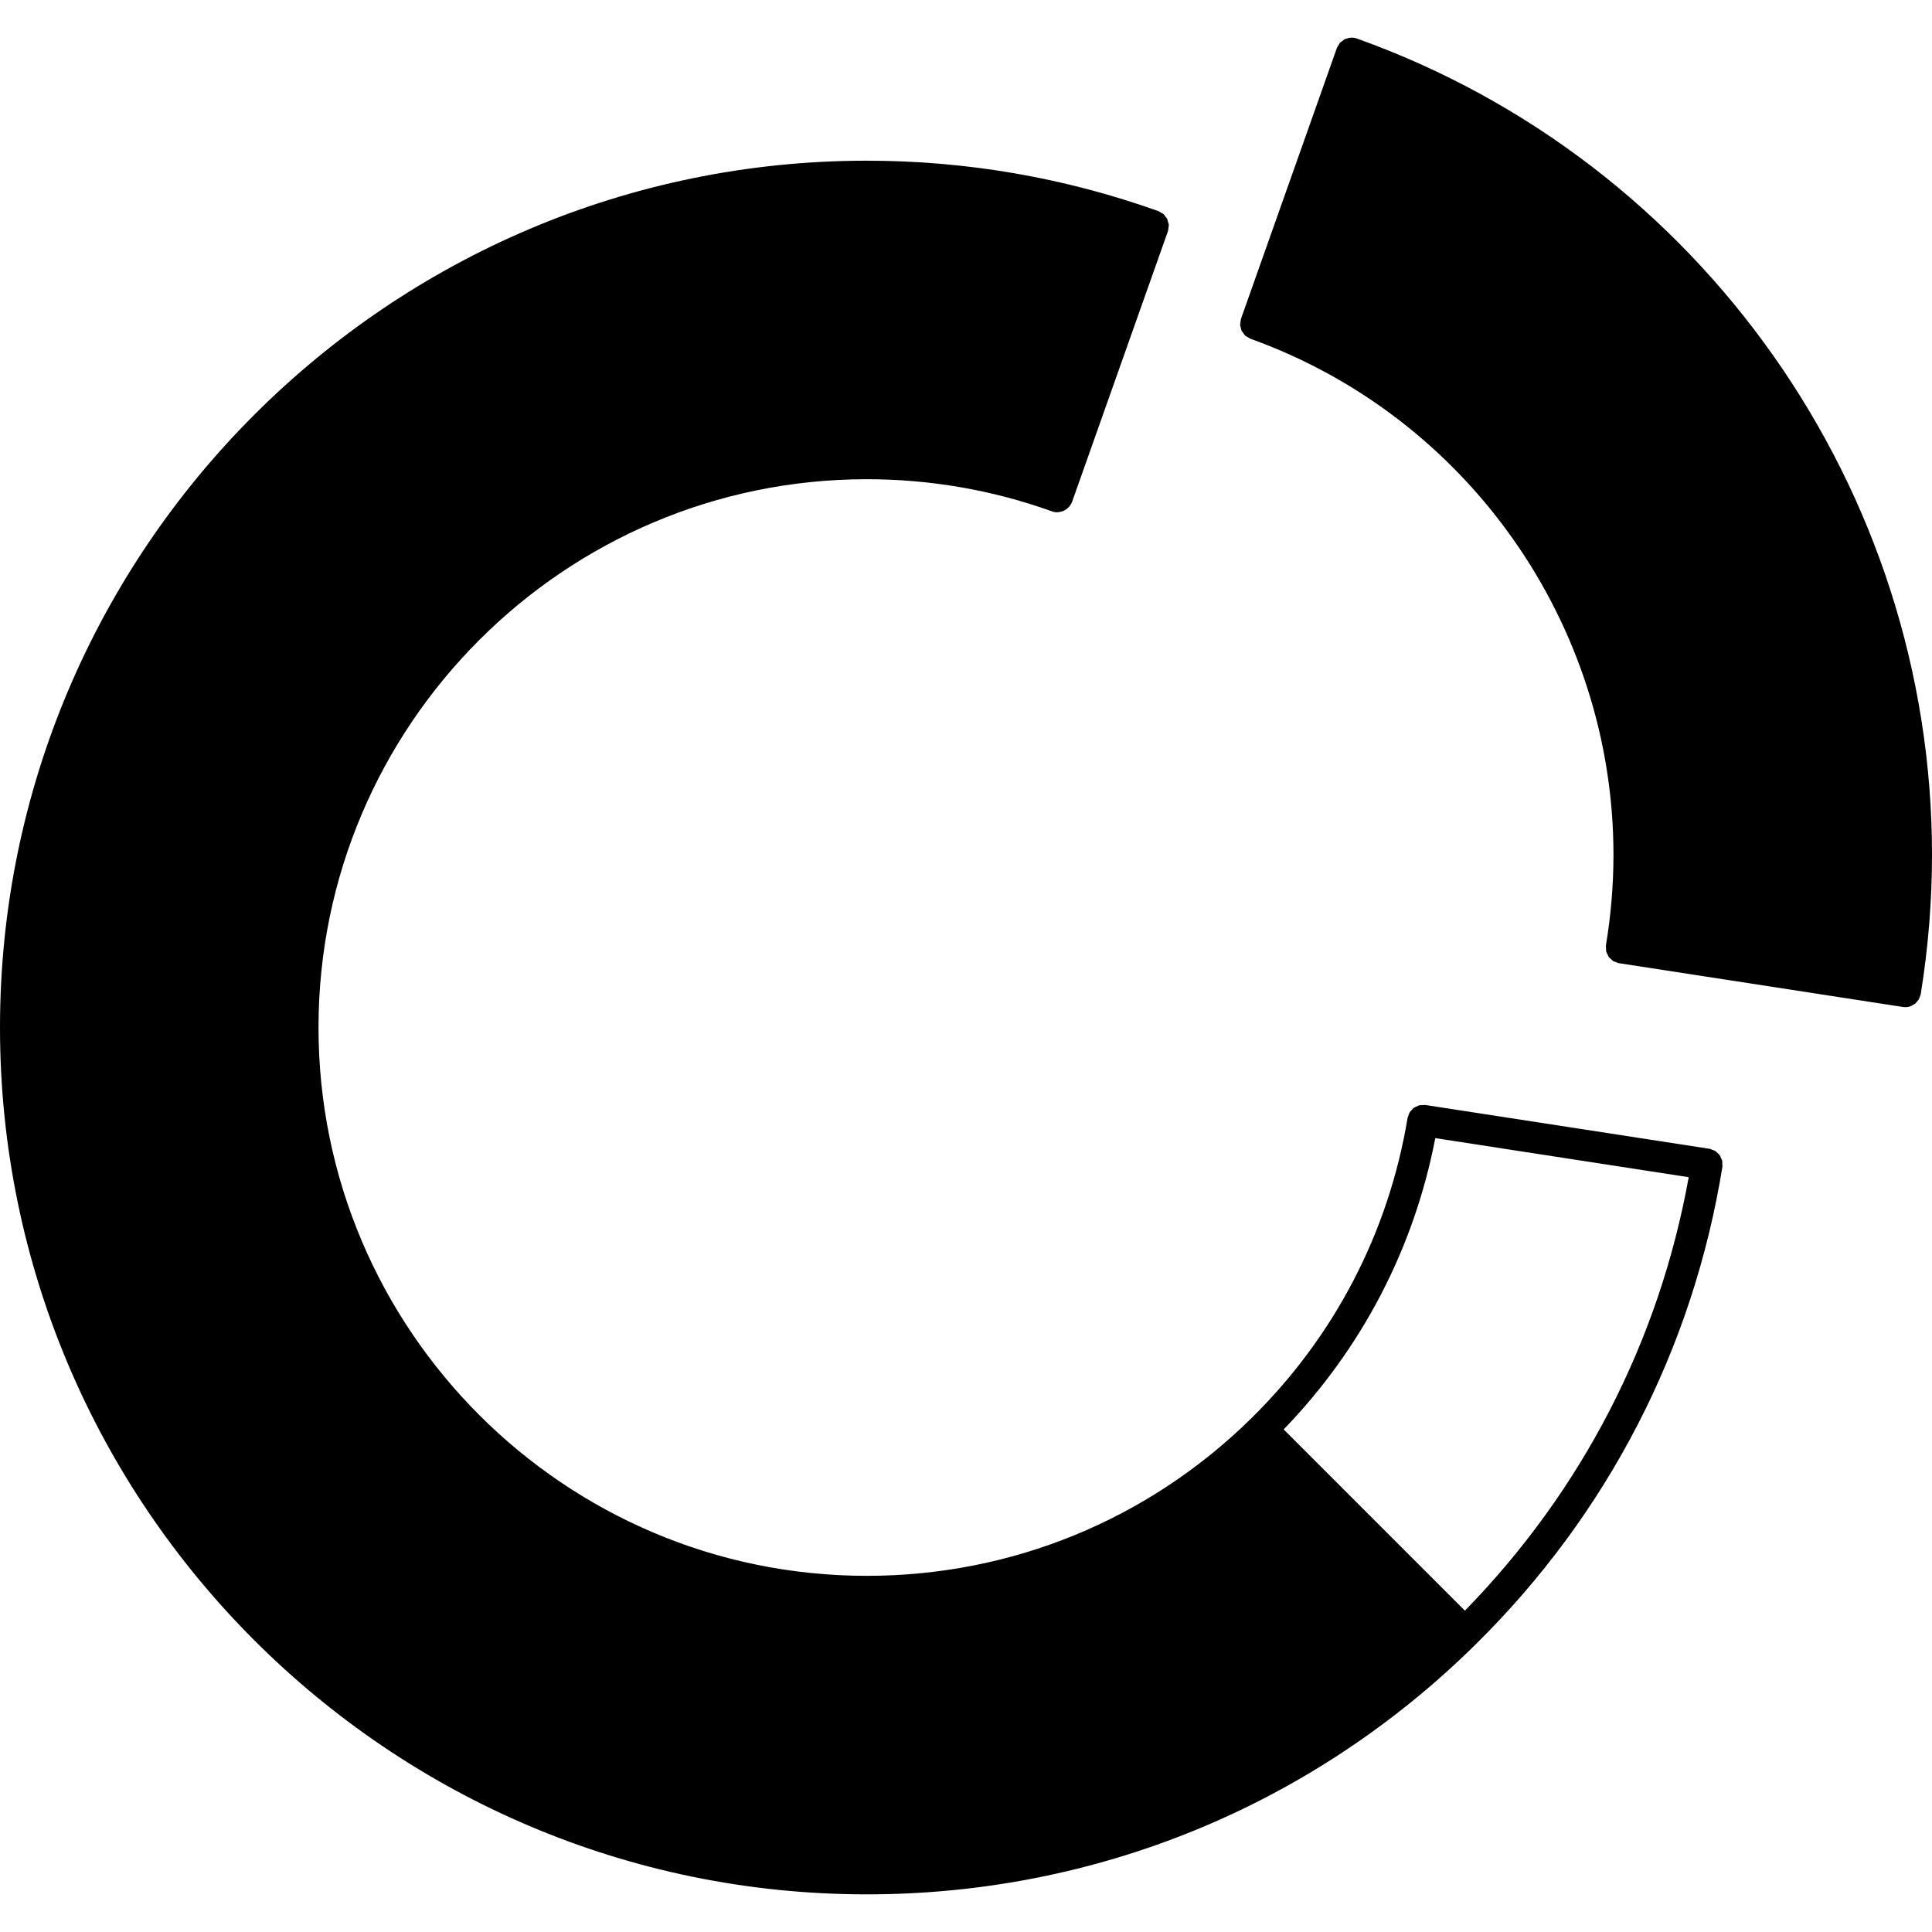
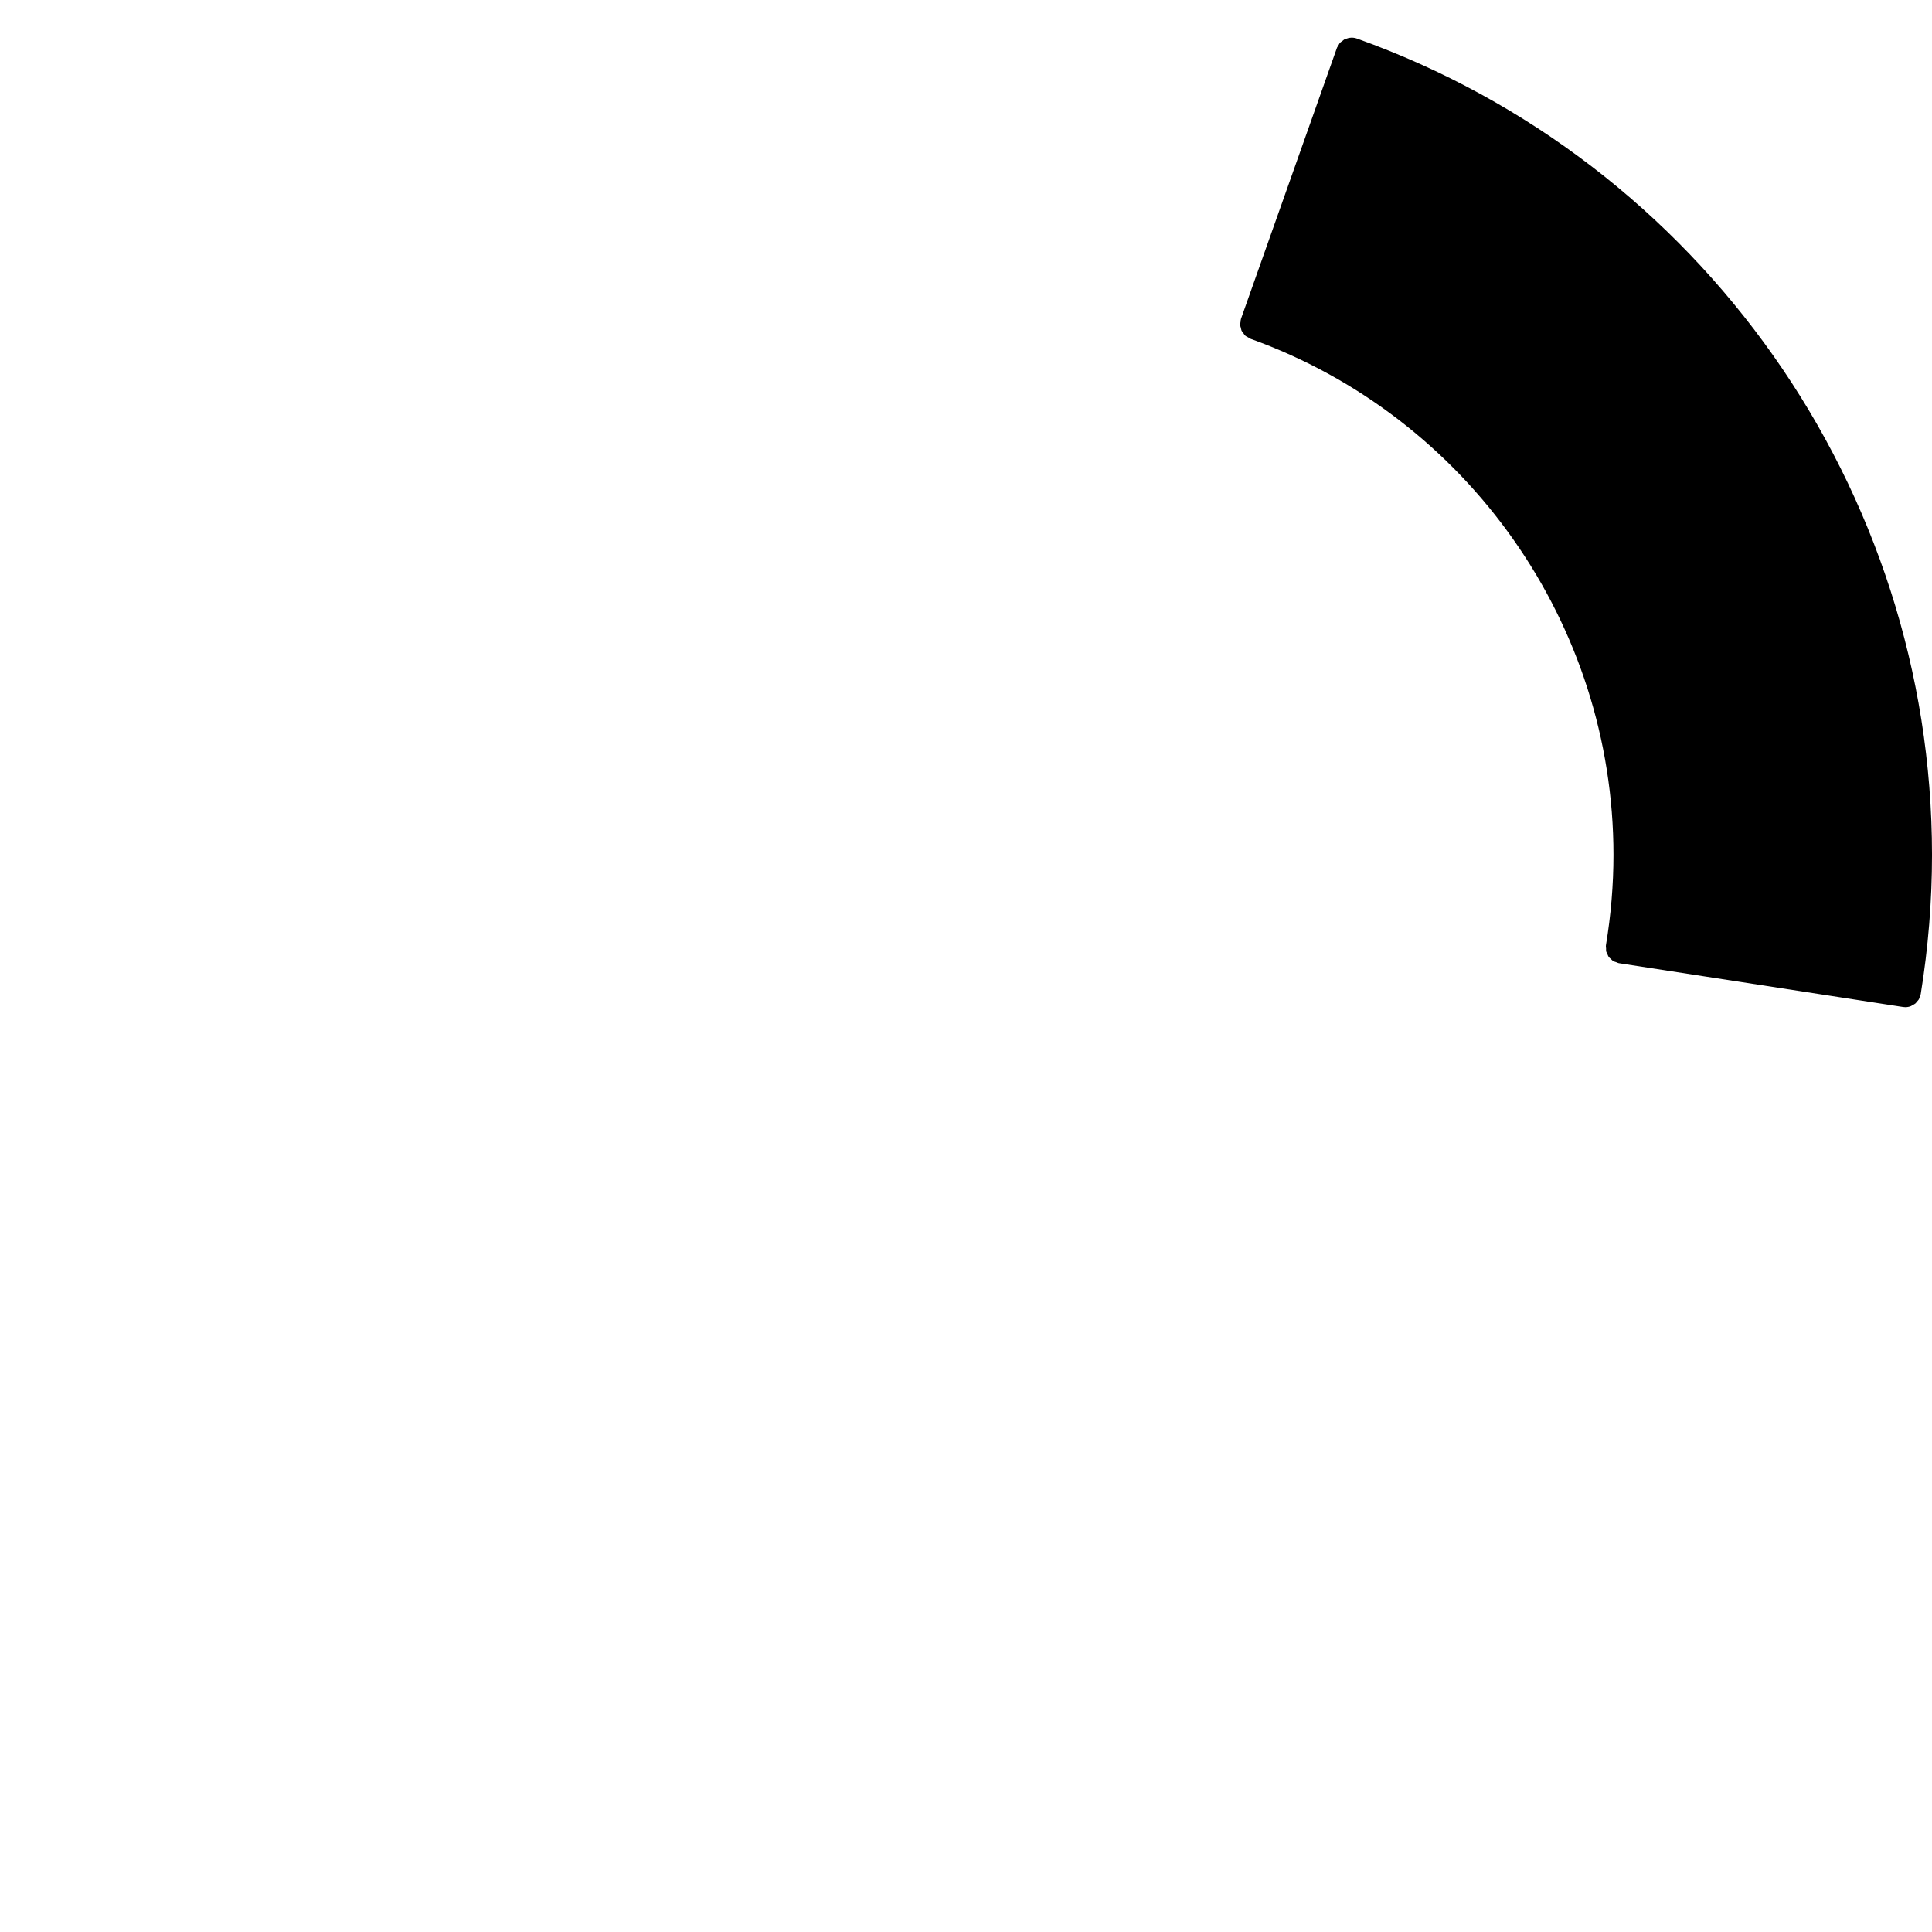
<svg xmlns="http://www.w3.org/2000/svg" fill="#000000" version="1.1" id="Capa_1" width="800px" height="800px" viewBox="0 0 112.356 112.356" xml:space="preserve">
  <g>
    <g>
-       <path d="M100.15,67.485c-0.014-0.054-0.047-0.099-0.069-0.148c-0.024-0.057-0.042-0.116-0.077-0.166    c-0.035-0.046-0.084-0.078-0.125-0.118c-0.043-0.041-0.078-0.088-0.13-0.12c-0.049-0.03-0.108-0.04-0.163-0.062    c-0.058-0.021-0.109-0.054-0.172-0.063c-0.001,0-0.002,0-0.003,0s-0.002-0.001-0.002-0.001l-16.515-2.546    c-0.059-0.009-0.113,0.005-0.17,0.008c-0.062,0.002-0.125-0.006-0.185,0.009c-0.063,0.017-0.118,0.052-0.176,0.08    c-0.046,0.023-0.097,0.035-0.14,0.065c-0.057,0.042-0.1,0.101-0.146,0.155c-0.029,0.034-0.066,0.061-0.091,0.099    c-0.036,0.057-0.05,0.126-0.073,0.191c-0.017,0.049-0.045,0.09-0.054,0.142c-1.108,6.677-4.259,12.726-9.108,17.491    c-6.002,5.895-13.936,9.142-22.341,9.142c-17.583,0-31.887-14.305-31.887-31.887s14.305-31.887,31.887-31.887    c3.691,0,7.316,0.629,10.774,1.871c0,0,0,0,0.002,0c0,0,0,0.001,0.001,0.001c0.1,0.036,0.202,0.052,0.303,0.052    c0.011,0,0.021-0.004,0.028-0.004c0.029-0.001,0.055-0.009,0.082-0.013c0.08-0.01,0.156-0.028,0.229-0.058    c0.032-0.014,0.062-0.028,0.093-0.045c0.065-0.036,0.125-0.081,0.18-0.133c0.025-0.022,0.05-0.042,0.072-0.067    c0.067-0.079,0.125-0.168,0.164-0.271c0.002-0.004,0.004-0.006,0.006-0.01v-0.001c0-0.001,0.002-0.001,0.002-0.002l5.578-15.75    c0.022-0.062,0.02-0.128,0.026-0.192c0.007-0.055,0.026-0.11,0.022-0.164c-0.004-0.07-0.031-0.134-0.051-0.2    c-0.014-0.046-0.016-0.095-0.035-0.137c-0.033-0.068-0.086-0.124-0.135-0.183c-0.025-0.032-0.041-0.07-0.072-0.098    c-0.053-0.05-0.125-0.08-0.192-0.117c-0.04-0.021-0.071-0.054-0.115-0.069c0,0-0.001,0-0.002,0l0,0l0,0    c-5.448-1.946-11.154-2.934-16.961-2.934C22.614,9.345,0,31.959,0,59.756s22.614,50.411,50.411,50.411    c13.347,0,25.929-5.171,35.429-14.559c7.664-7.573,12.617-17.172,14.328-27.759c0-0.001,0-0.002,0-0.003s0-0.002,0-0.003    c0.008-0.056-0.006-0.106-0.008-0.16C100.158,67.615,100.166,67.549,100.15,67.485z M85.192,93.669l-10.539-10.54    c4.551-4.715,7.58-10.533,8.817-16.941l14.738,2.272C96.484,78.012,92.002,86.69,85.192,93.669z" />
      <path d="M78.908,2.24C78.908,2.24,78.907,2.24,78.908,2.24c-0.001,0-0.002-0.001-0.002-0.001c-0.221-0.078-0.449-0.058-0.65,0.025    c-0.013,0.005-0.029,0.005-0.041,0.011c-0.062,0.029-0.111,0.079-0.166,0.122c-0.039,0.03-0.084,0.049-0.115,0.085    c-0.045,0.047-0.069,0.111-0.103,0.169c-0.026,0.047-0.065,0.085-0.084,0.139c0,0,0,0,0,0.001v0.001l-5.577,15.75    c-0.021,0.058-0.018,0.116-0.025,0.174c-0.008,0.061-0.029,0.122-0.026,0.181c0.004,0.055,0.026,0.104,0.04,0.156    c0.016,0.061,0.02,0.125,0.046,0.182c0.026,0.053,0.07,0.095,0.106,0.143c0.033,0.046,0.058,0.098,0.101,0.137    c0.05,0.045,0.114,0.071,0.175,0.105c0.045,0.026,0.082,0.063,0.133,0.081c12.627,4.534,21.112,16.596,21.112,30.016    c0,1.731-0.147,3.5-0.438,5.254c0,0.002,0,0.003,0,0.005s0,0.003,0,0.005c-0.01,0.063,0.005,0.121,0.008,0.182    c0.003,0.058-0.006,0.118,0.008,0.173c0.016,0.059,0.049,0.109,0.075,0.163c0.024,0.051,0.039,0.107,0.071,0.152    c0.037,0.05,0.088,0.084,0.134,0.126c0.041,0.037,0.073,0.082,0.12,0.111c0.055,0.034,0.121,0.047,0.183,0.069    c0.052,0.018,0.095,0.048,0.151,0.057c0.002,0,0.004,0,0.007,0c0.001,0,0.002,0.001,0.003,0.001l16.507,2.545l0,0l0.006,0.001    c0.048,0.007,0.095,0.011,0.14,0.011c0.11,0,0.217-0.02,0.315-0.058c0.038-0.014,0.069-0.042,0.104-0.062    c0.058-0.029,0.117-0.056,0.166-0.097c0.037-0.03,0.06-0.072,0.091-0.108c0.038-0.044,0.083-0.083,0.112-0.135    c0.021-0.039,0.028-0.087,0.045-0.129c0.022-0.058,0.052-0.112,0.062-0.176c0-0.002,0-0.004,0.001-0.006    c0.435-2.691,0.654-5.413,0.654-8.088C112.354,28.468,98.913,9.389,78.908,2.24z" />
    </g>
  </g>
</svg>